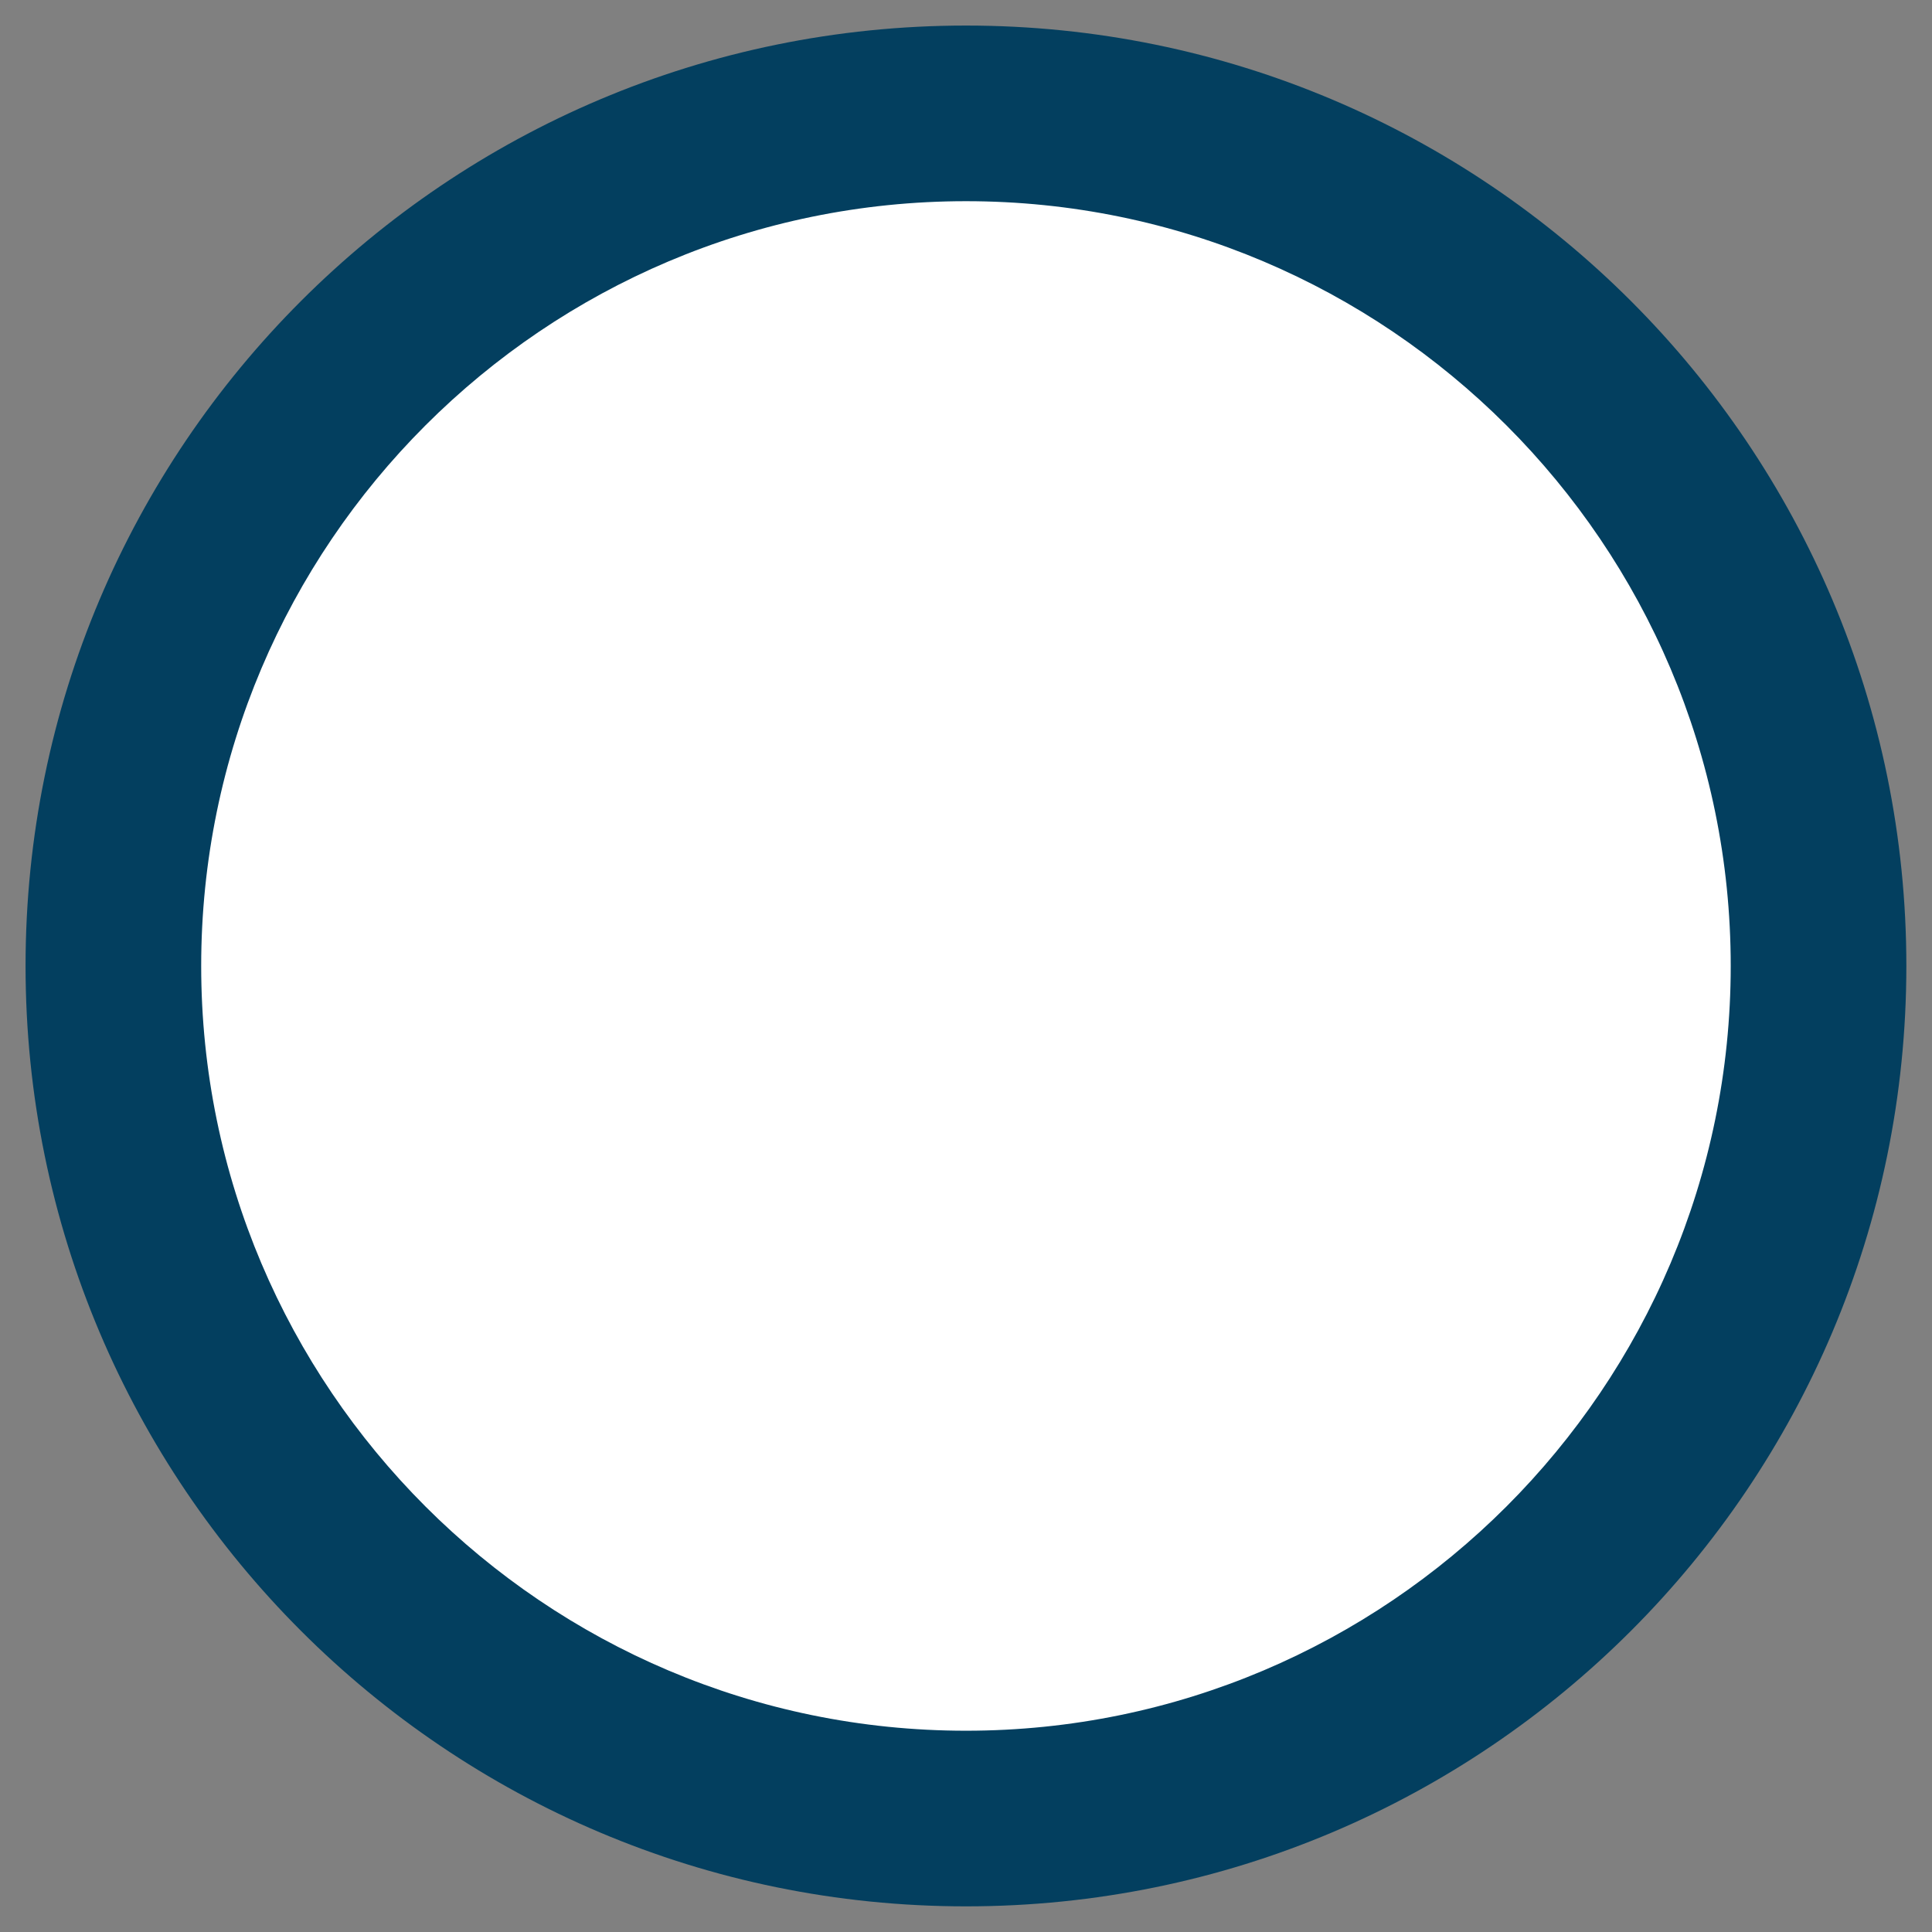
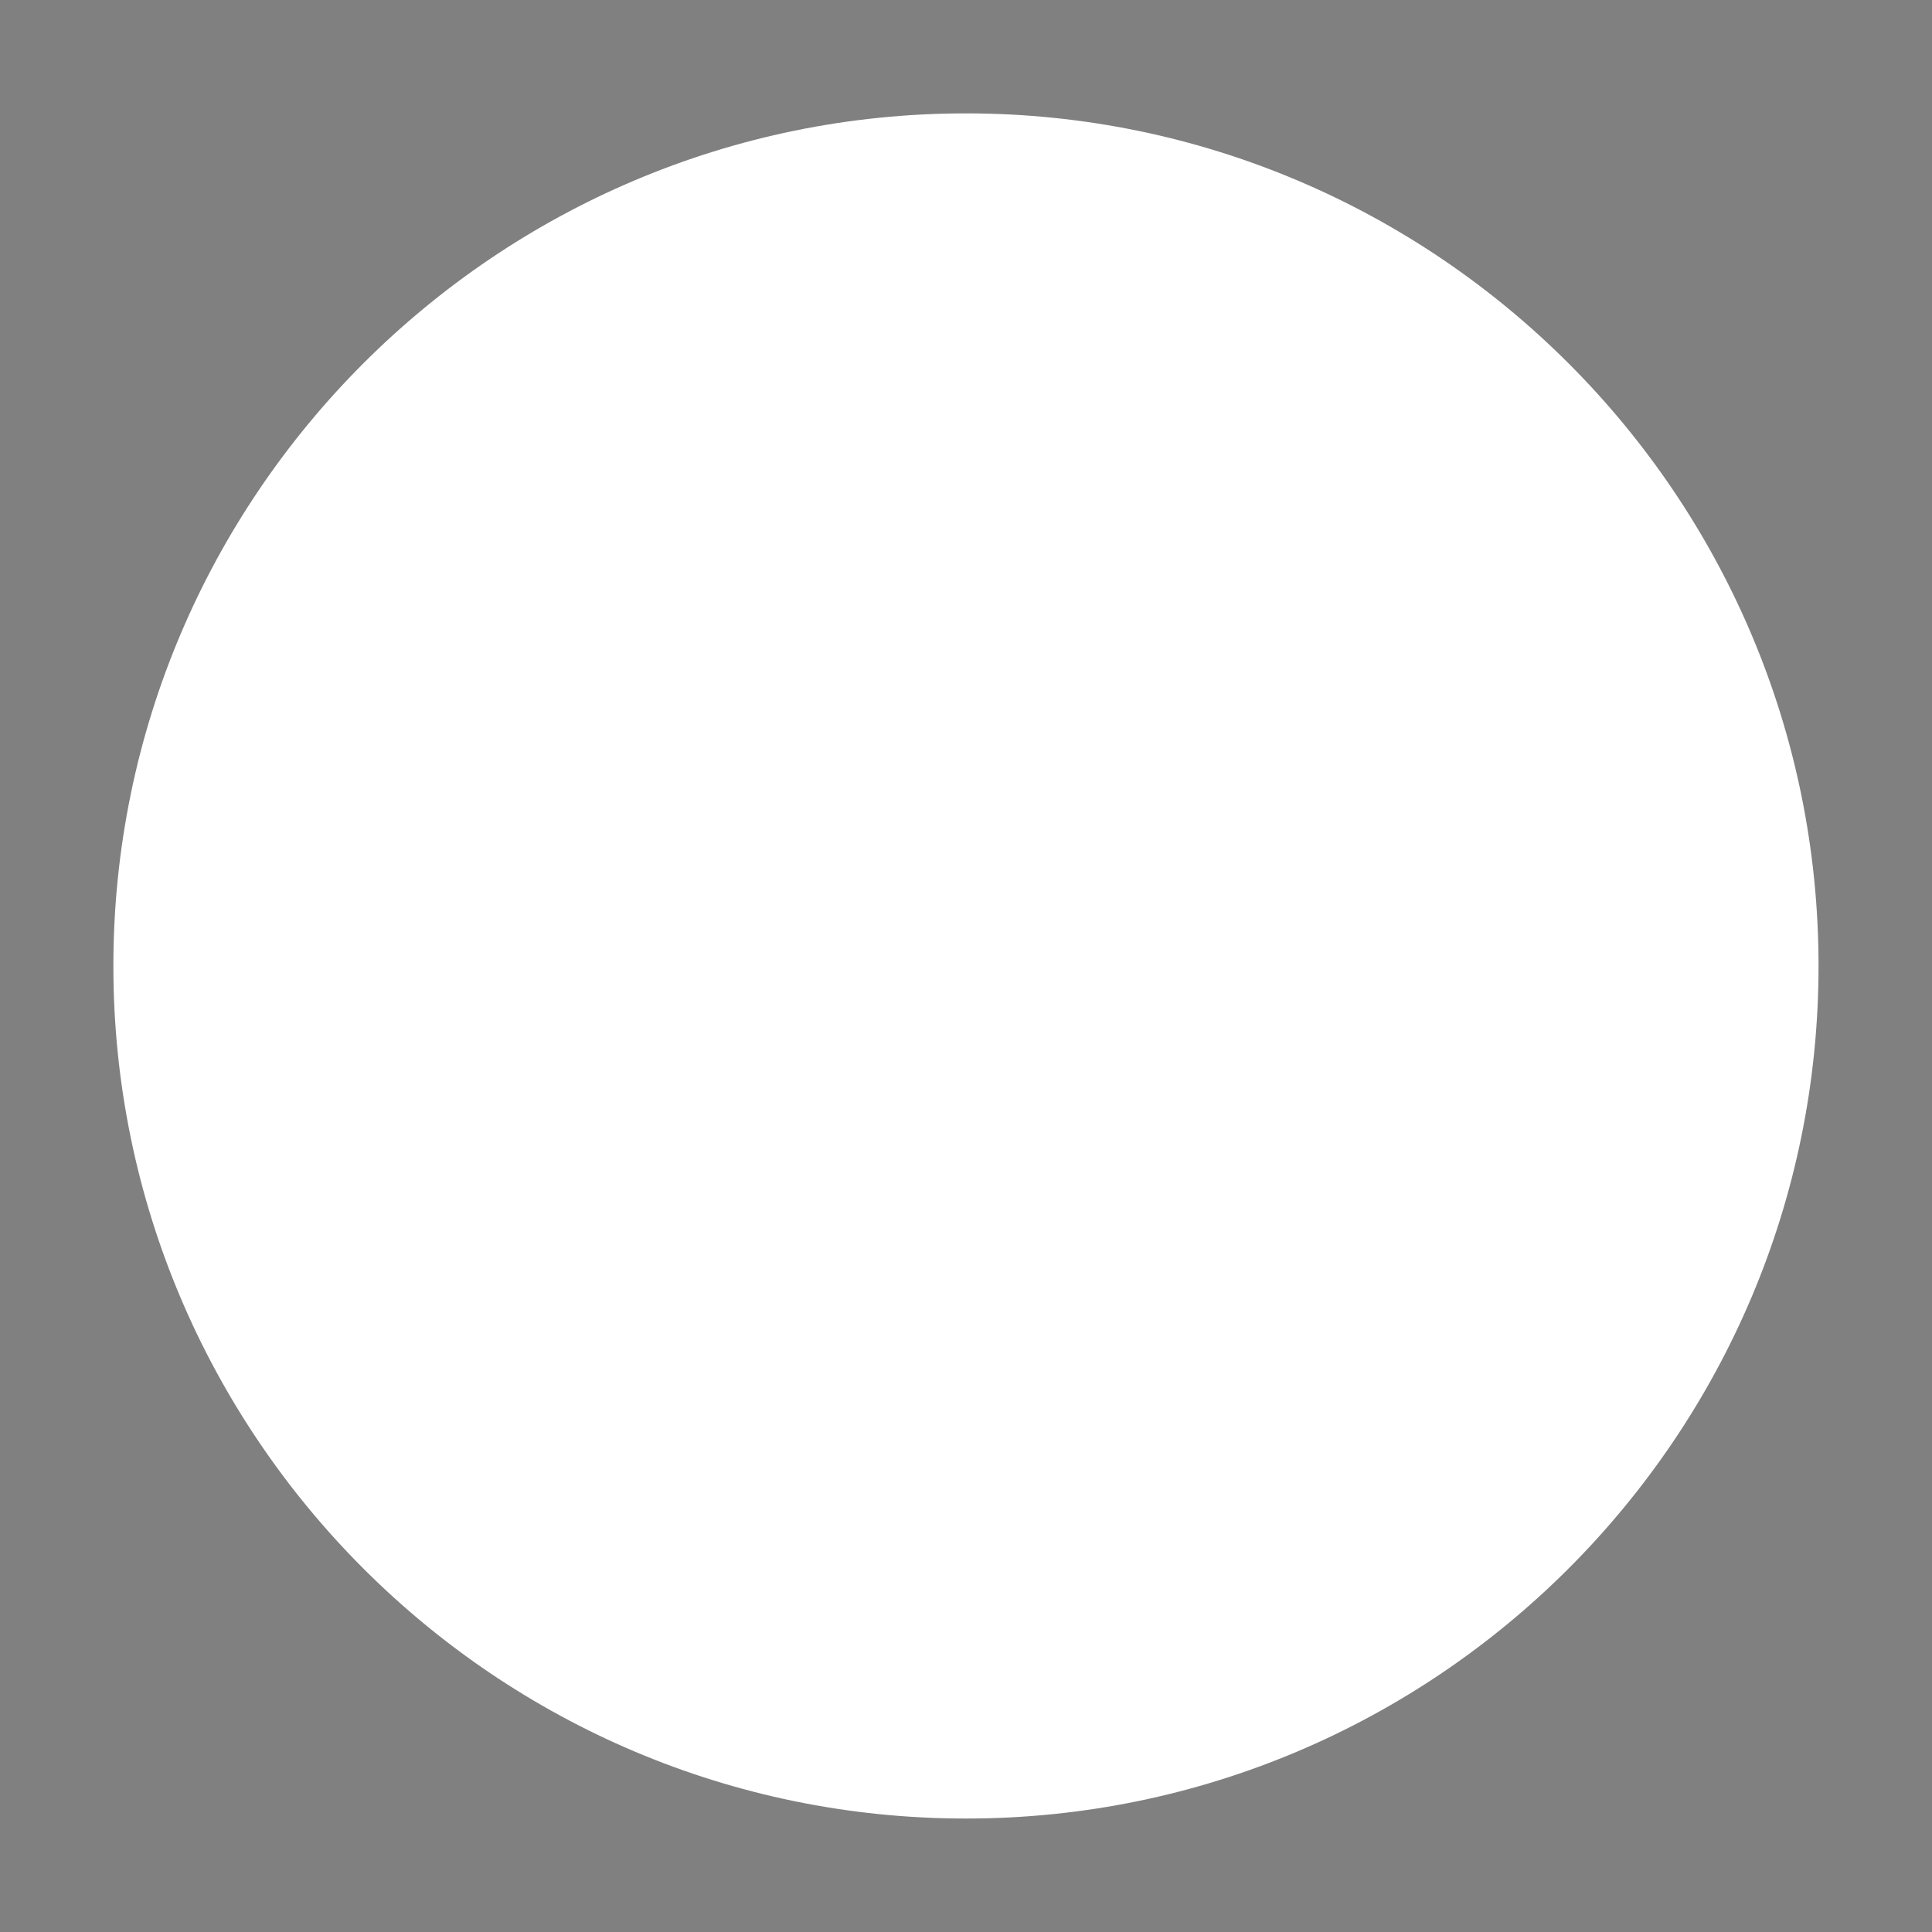
<svg xmlns="http://www.w3.org/2000/svg" version="1.1" id="Isolation_Mode" x="0px" y="0px" width="22px" height="22px" viewBox="0 0 22 22" enable-background="new 0 0 22 22" xml:space="preserve">
  <rect x="0" y="0" width="22" height="22" fill="#808080" stroke="none" />
  <g>
    <path fill="#FFFFFF" d="M11,20.708c-5.354,0-9.709-4.355-9.709-9.709c0-5.353,4.355-9.708,9.709-9.708   c5.353,0,9.708,4.355,9.708,9.708C20.708,16.353,16.353,20.708,11,20.708L11,20.708z" />
-     <path fill="#033F5F" d="M11,2.291c4.802,0,8.708,3.906,8.708,8.708S15.802,19.708,11,19.708c-4.803,0-8.709-3.907-8.709-8.709   S6.197,2.291,11,2.291 M11,0.291c-5.914,0-10.709,4.795-10.709,10.708c0,5.914,4.795,10.709,10.709,10.709   s10.708-4.795,10.708-10.709C21.708,5.086,16.914,0.291,11,0.291L11,0.291z" />
  </g>
</svg>